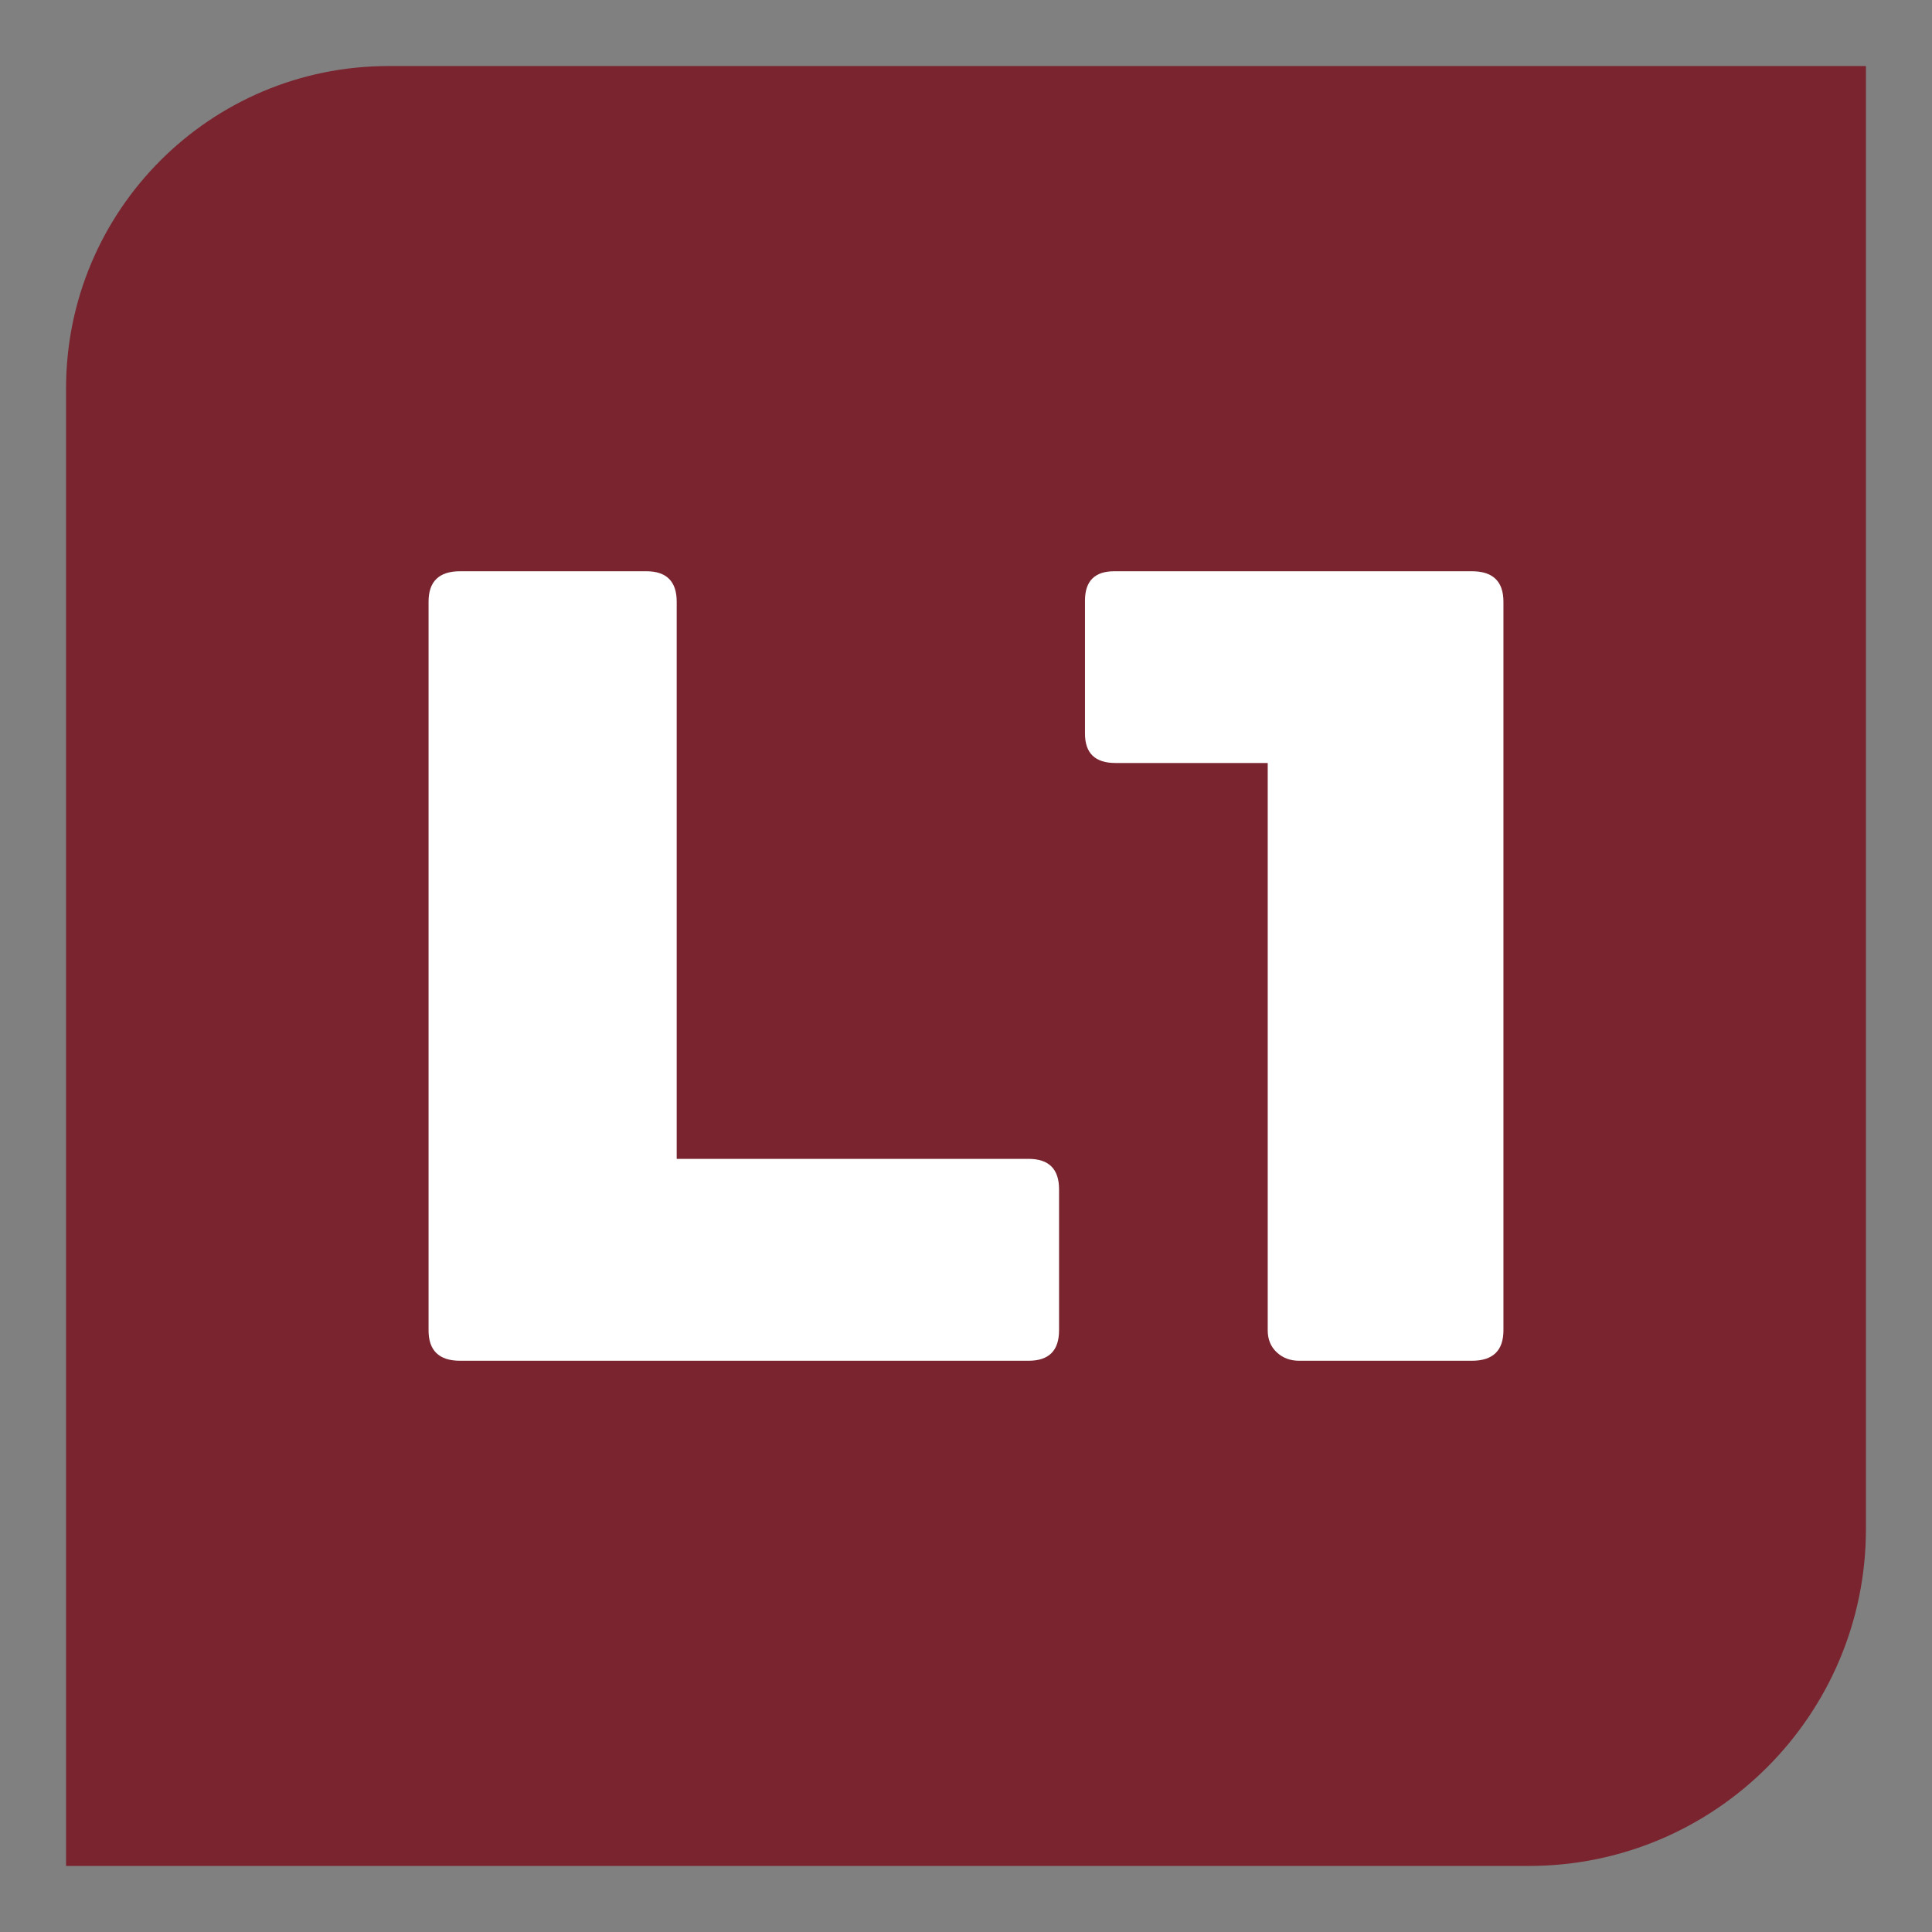
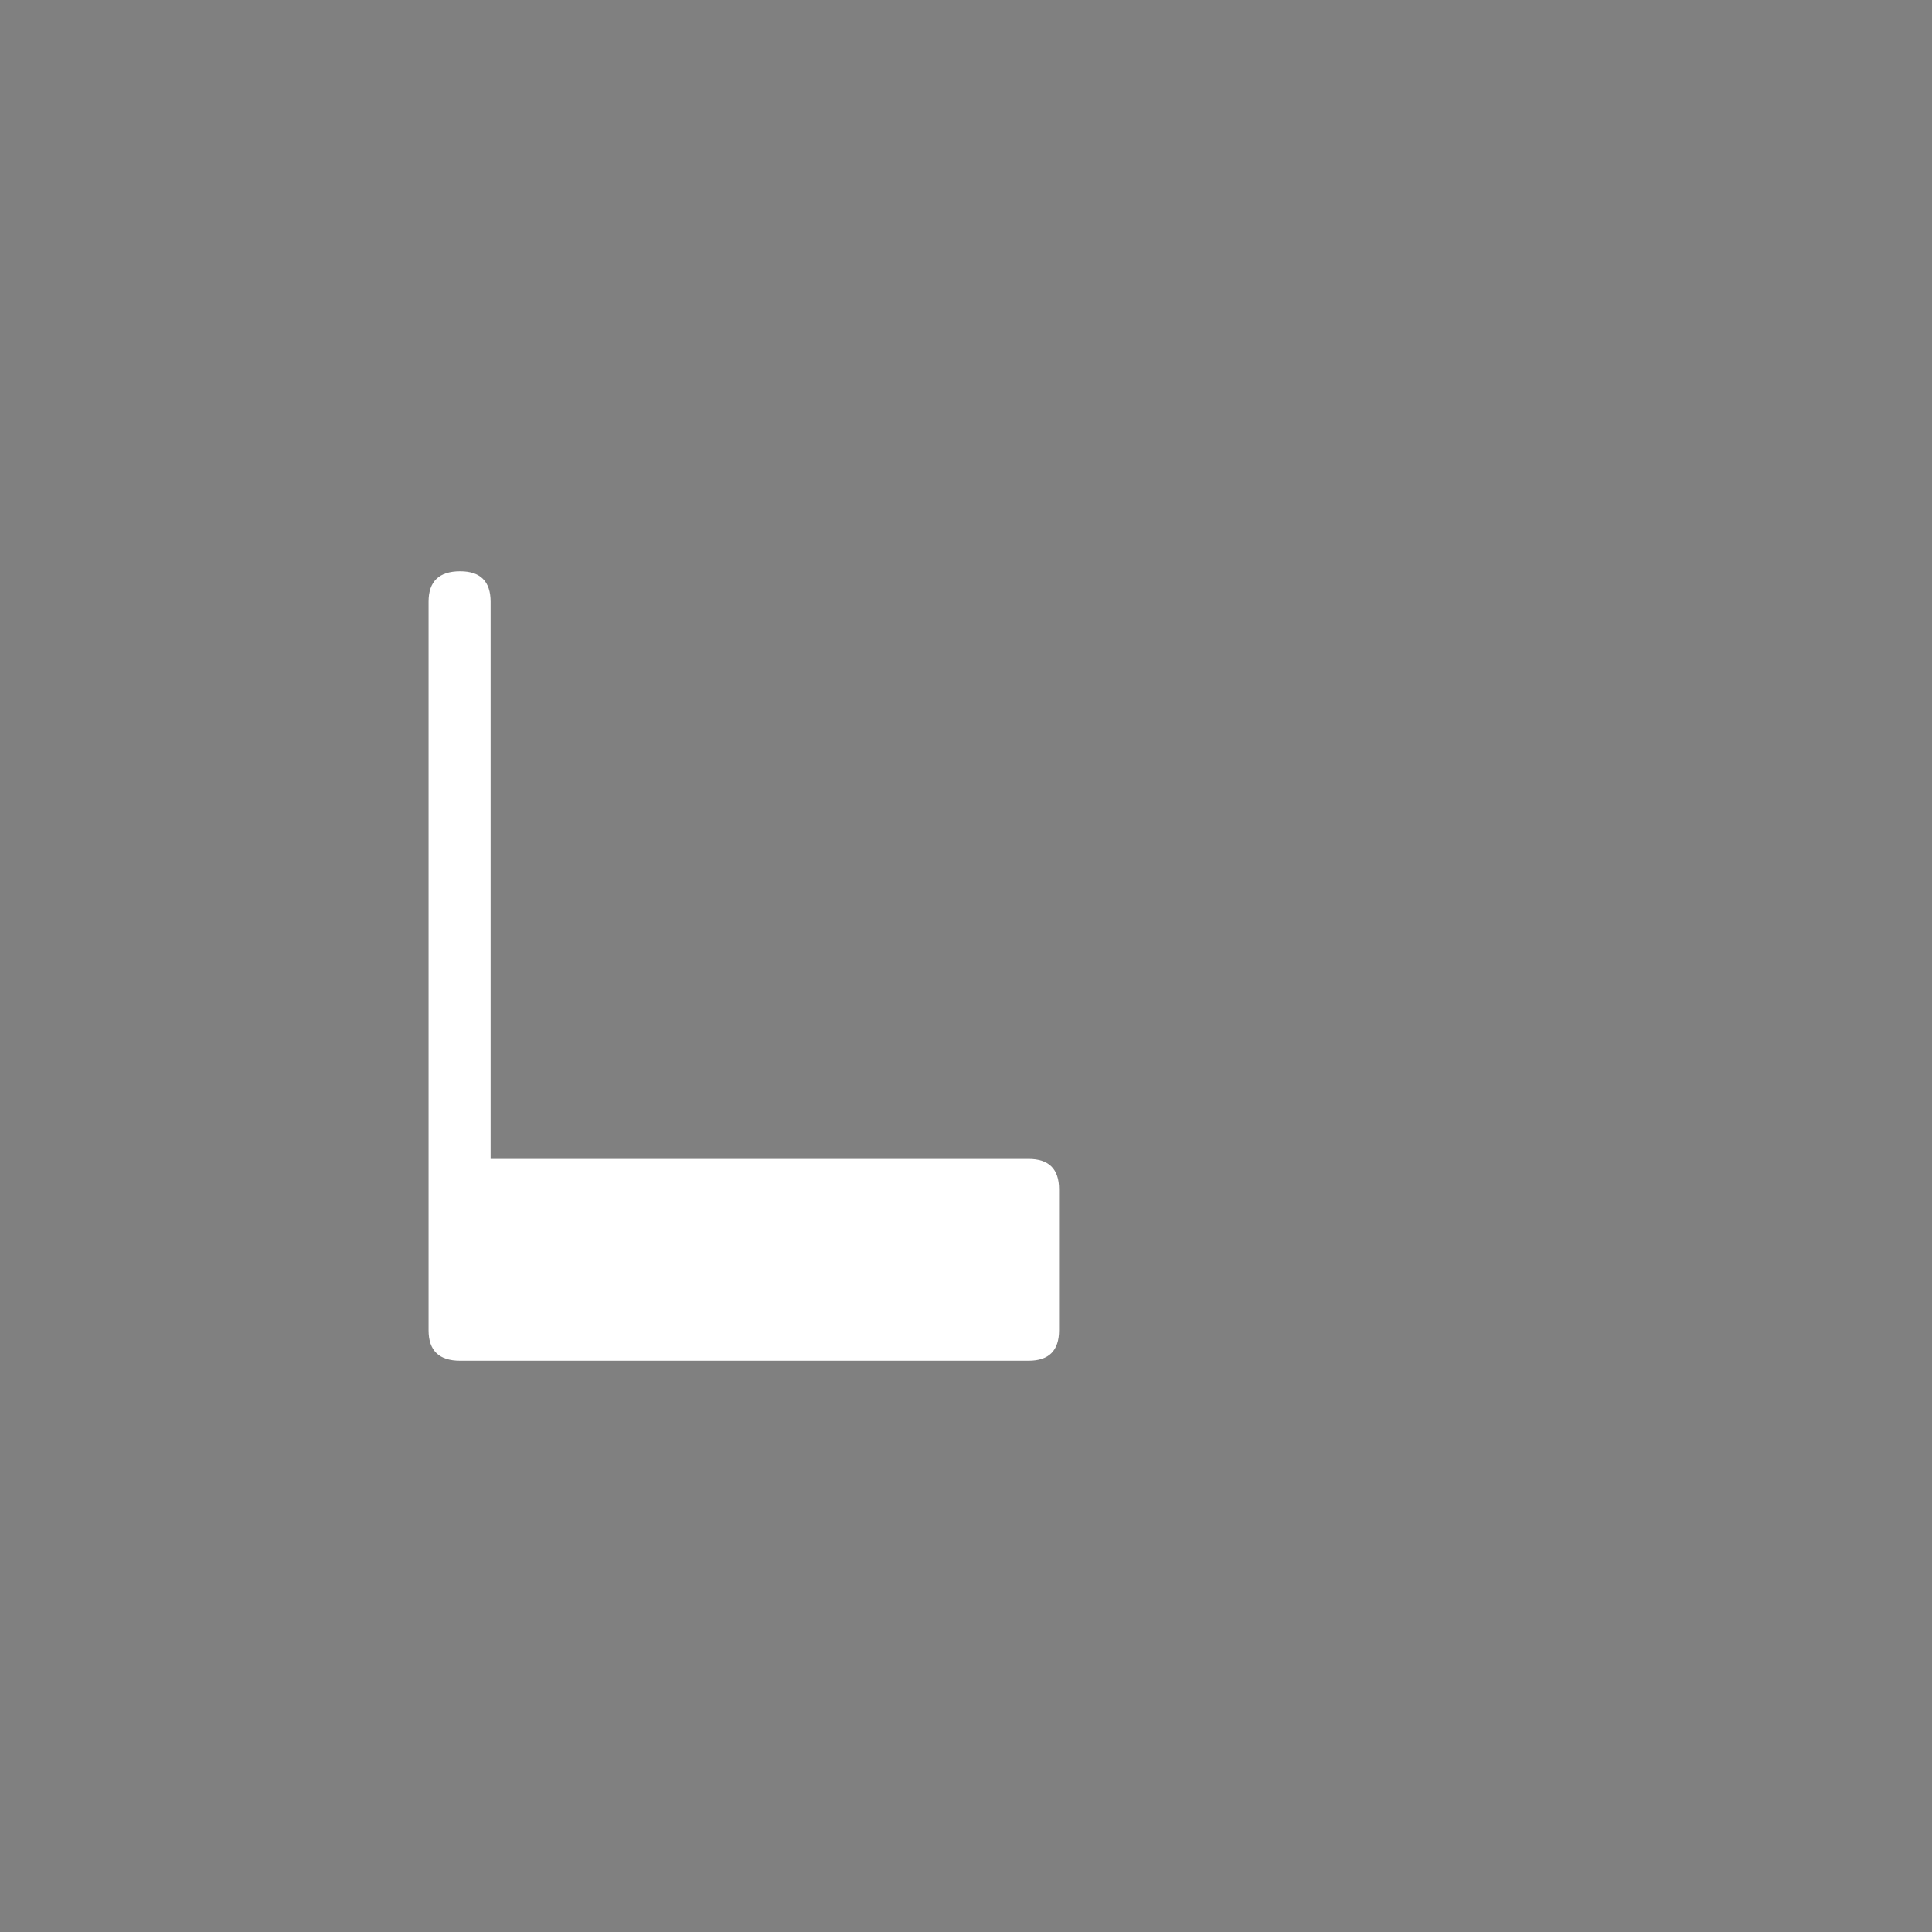
<svg xmlns="http://www.w3.org/2000/svg" id="Línea" viewBox="0 0 3000 3000">
  <rect x="0" y="0" width="3000" height="3000" fill="#808080" stroke="none" />
  <defs>
    <style>
      .cls-1 {
        fill: #fff;
      }

      .cls-2 {
        fill: #79242f;
      }
    </style>
  </defs>
-   <path class="cls-2" d="M2897.43,102.57v2271.37c0,289.12-234.38,523.49-523.49,523.49H102.57V603.07c0-276.42,224.08-500.5,500.5-500.5h2294.36Z" />
  <g>
-     <path class="cls-1" d="M1050.78,1799.49h546.42c31.52,0,47.3,15.78,47.3,47.27v218.92c0,31.55-15.78,47.3-47.3,47.3h-882.69c-32.7,0-49.04-15.75-49.04-47.3V934.32c0-31.52,16.34-47.3,49.04-47.3h288.97c31.52,0,47.3,15.78,47.3,47.3v865.17Z" />
-     <path class="cls-1" d="M2285.49,887.02c32.68,0,49.04,15.78,49.04,47.3v1131.37c0,31.55-16.37,47.3-49.04,47.3h-267.94c-14.03,0-25.7-4.37-35.04-13.12-9.34-8.75-14-20.15-14-34.18v-880.92h-236.44c-31.55,0-47.3-15.19-47.3-45.56v-206.66c0-30.34,15.19-45.53,45.56-45.53h555.17Z" />
+     <path class="cls-1" d="M1050.78,1799.49h546.42c31.52,0,47.3,15.78,47.3,47.27v218.92c0,31.55-15.78,47.3-47.3,47.3h-882.69c-32.7,0-49.04-15.75-49.04-47.3V934.32c0-31.52,16.34-47.3,49.04-47.3c31.52,0,47.3,15.78,47.3,47.3v865.17Z" />
  </g>
</svg>